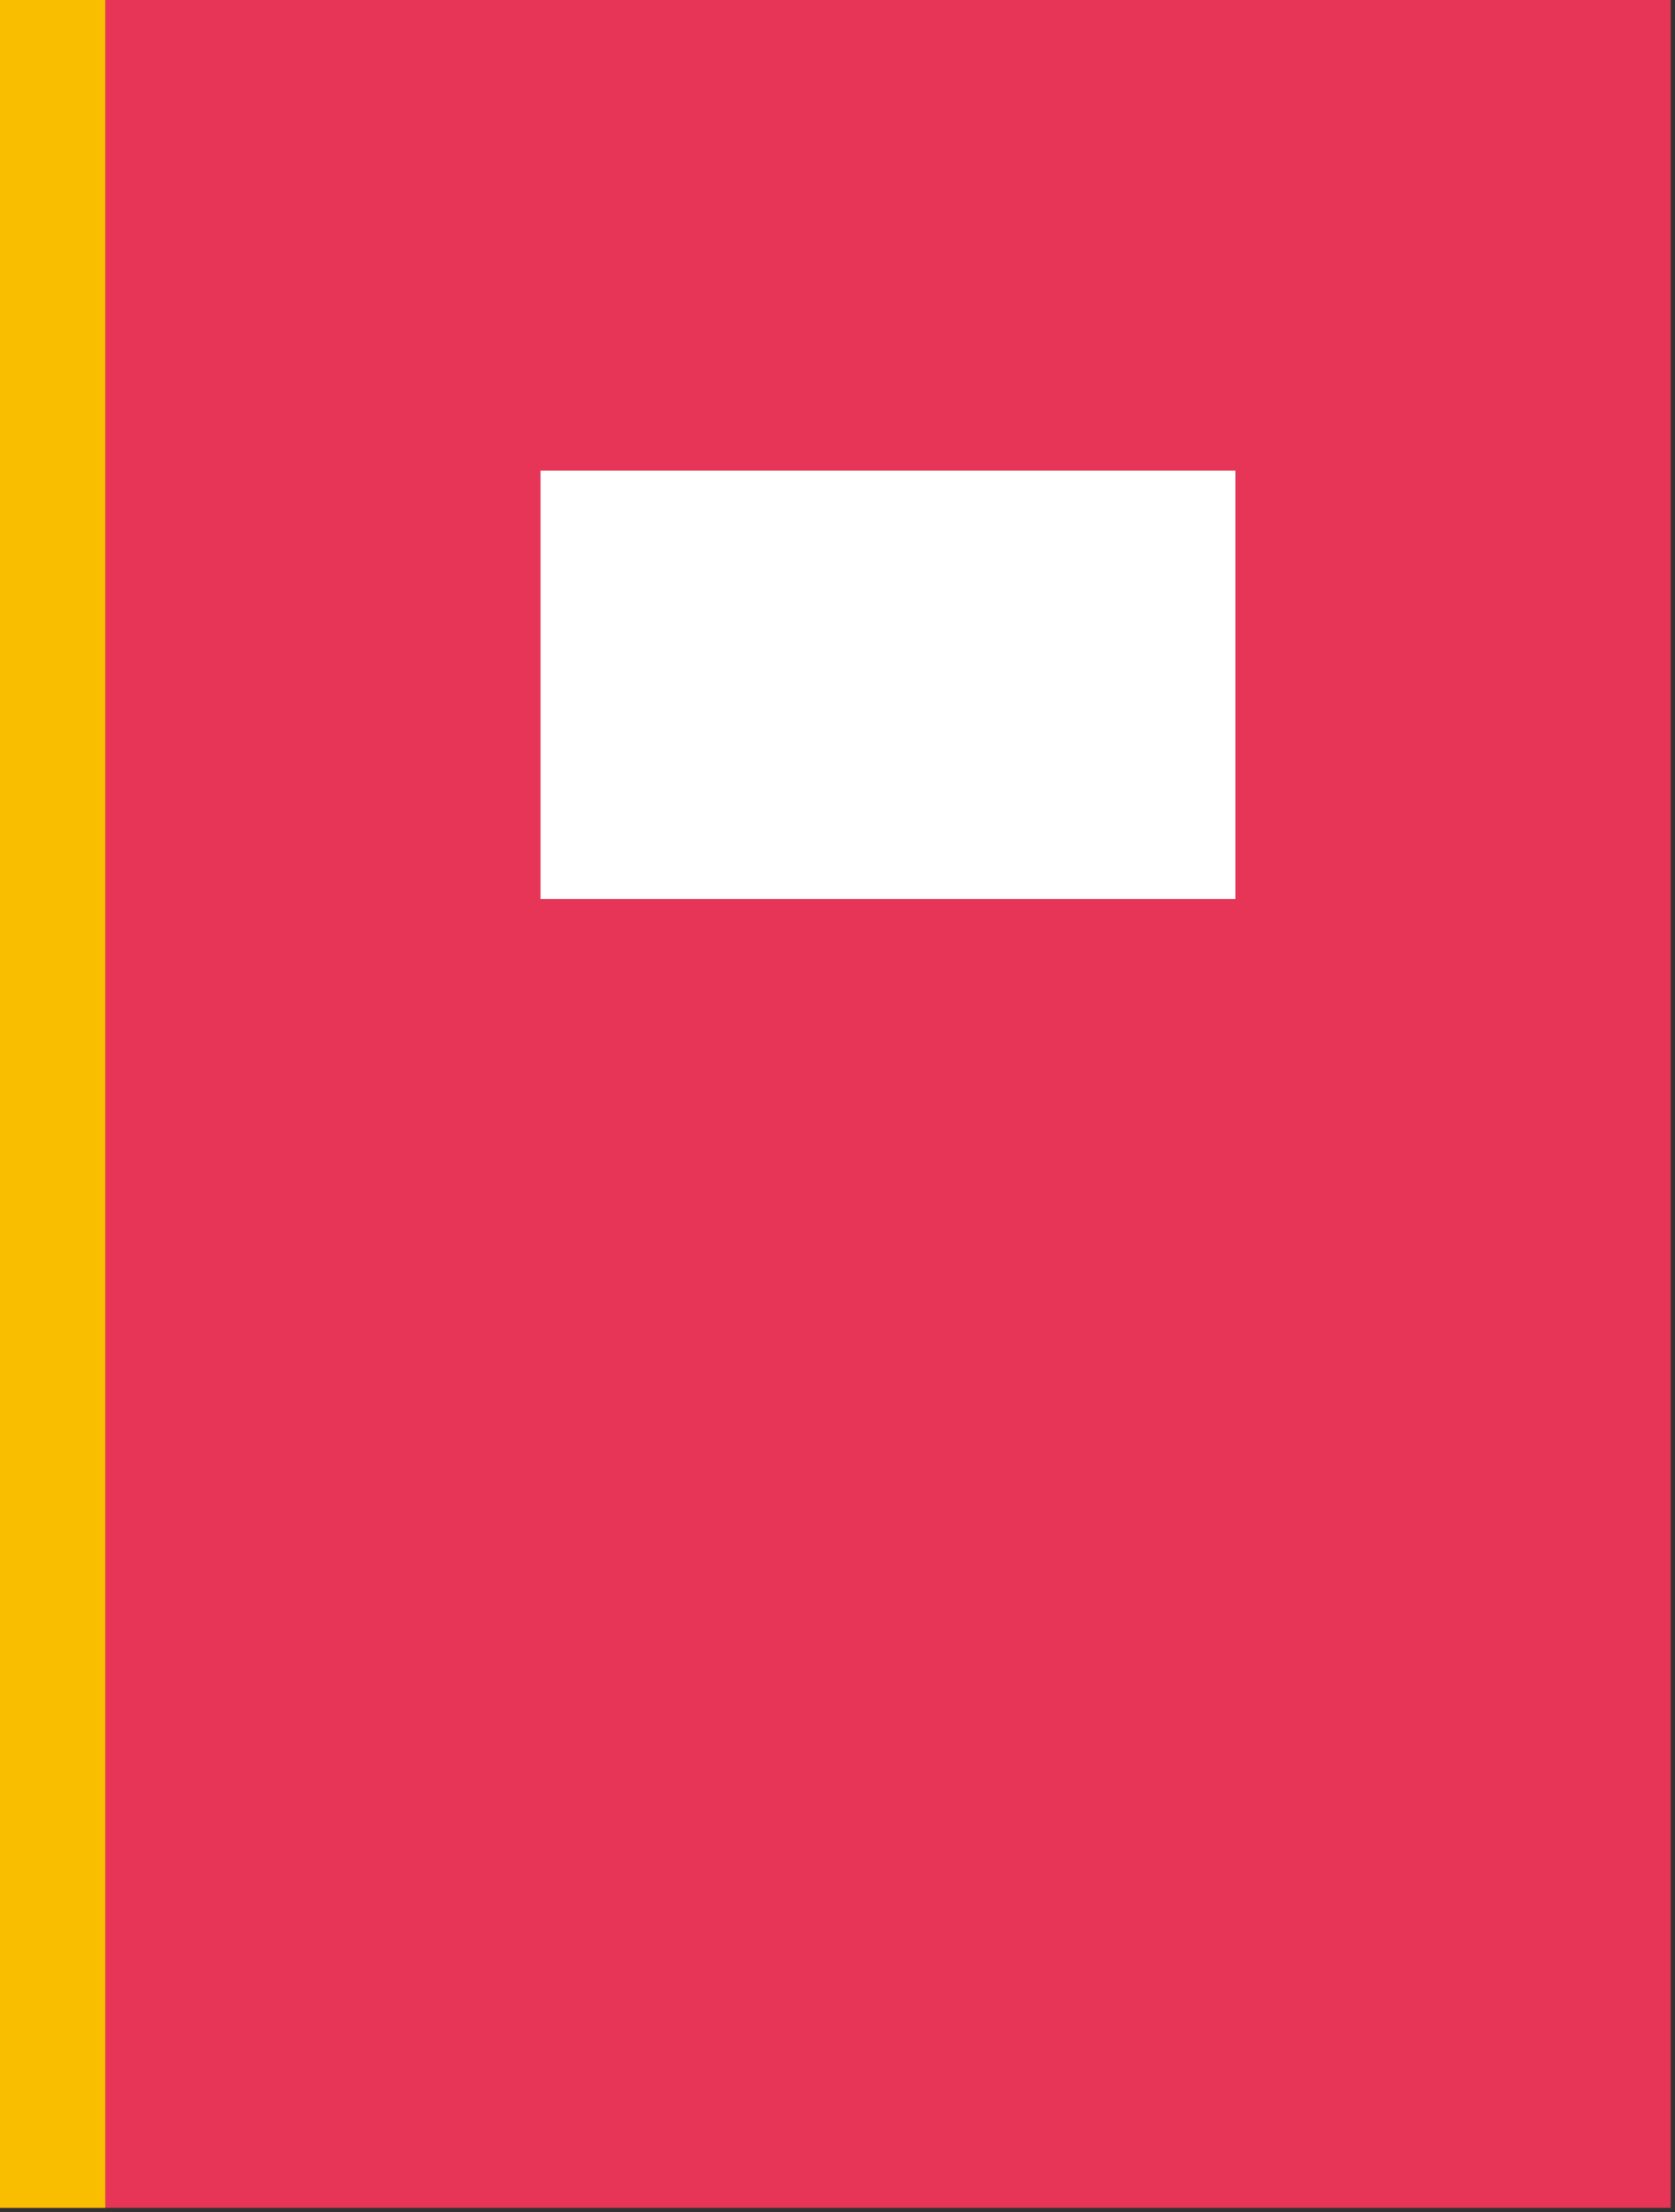
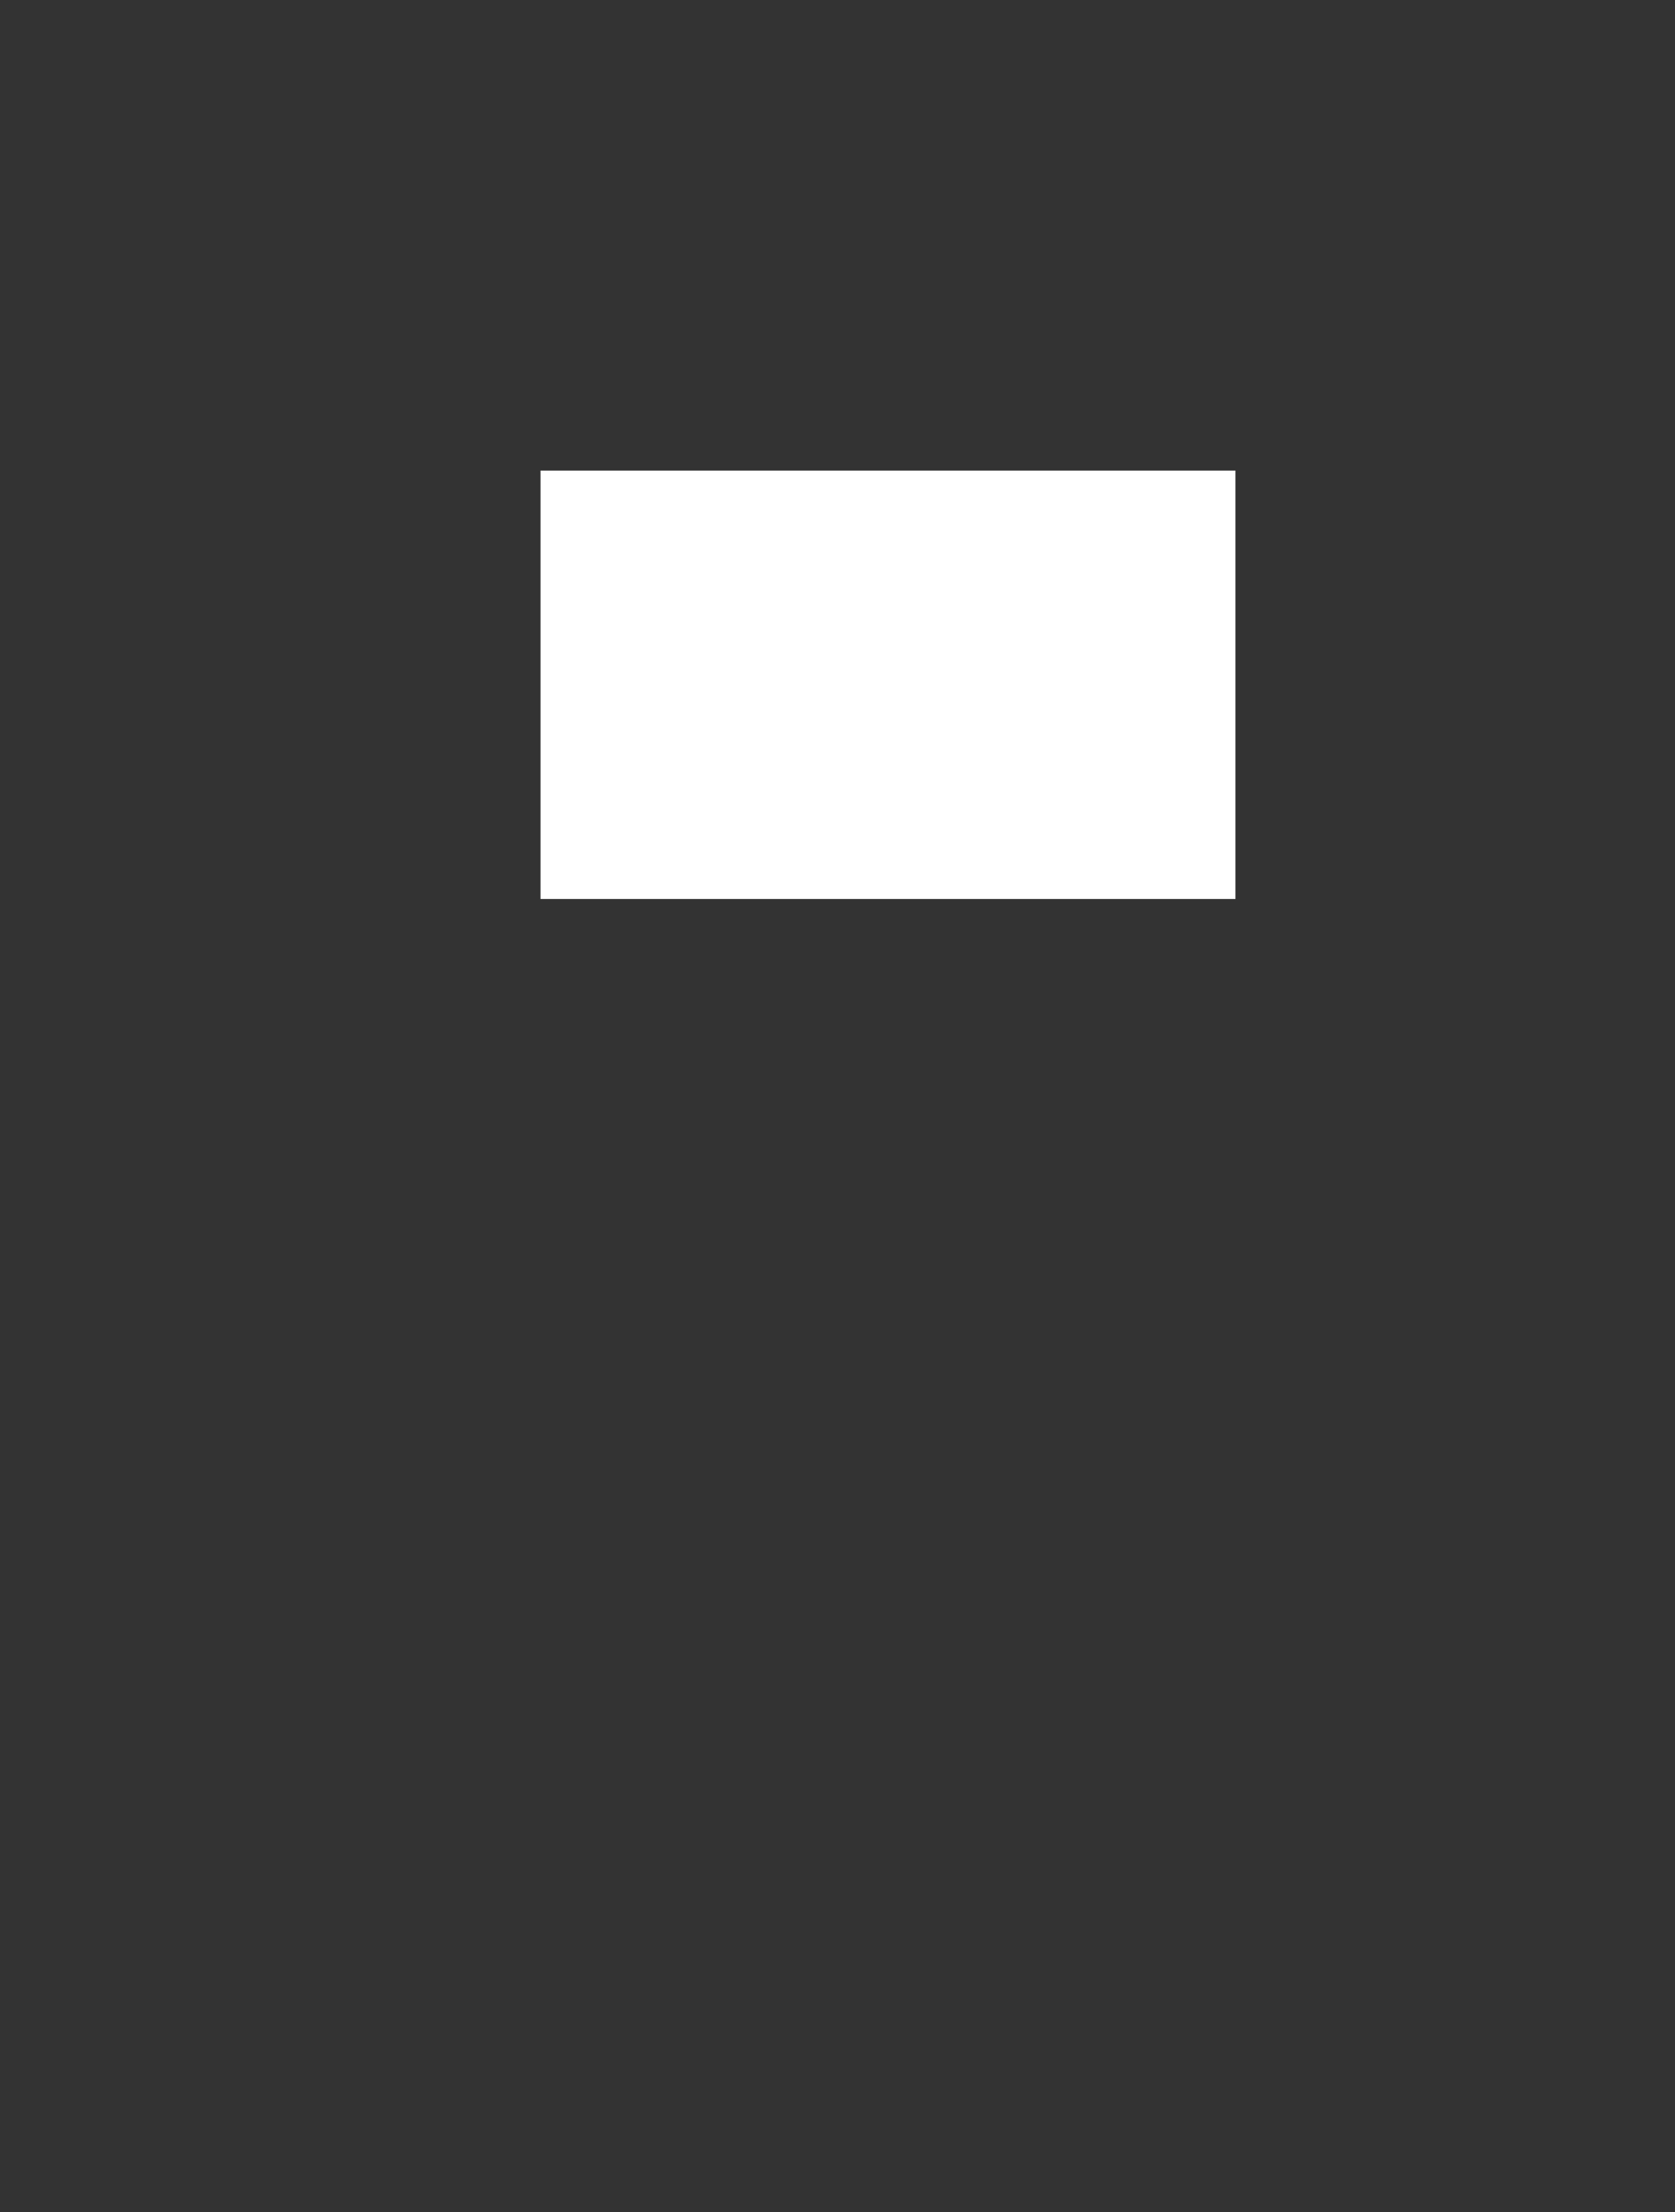
<svg xmlns="http://www.w3.org/2000/svg" version="1.1" id="レイヤー_1" x="0px" y="0px" width="50px" height="66px" viewBox="0 0 50 66" enable-background="new 0 0 50 66" xml:space="preserve">
  <rect x="0" y="0" width="50" height="66" fill="#333333" stroke="none" />
-   <rect fill="#E63556" width="49.873" height="65.875" />
-   <rect fill="#F9BE00" width="3.143" height="65.875" />
  <rect x="16.135" y="14.041" fill="#FFFFFF" width="20.745" height="12.782" />
</svg>